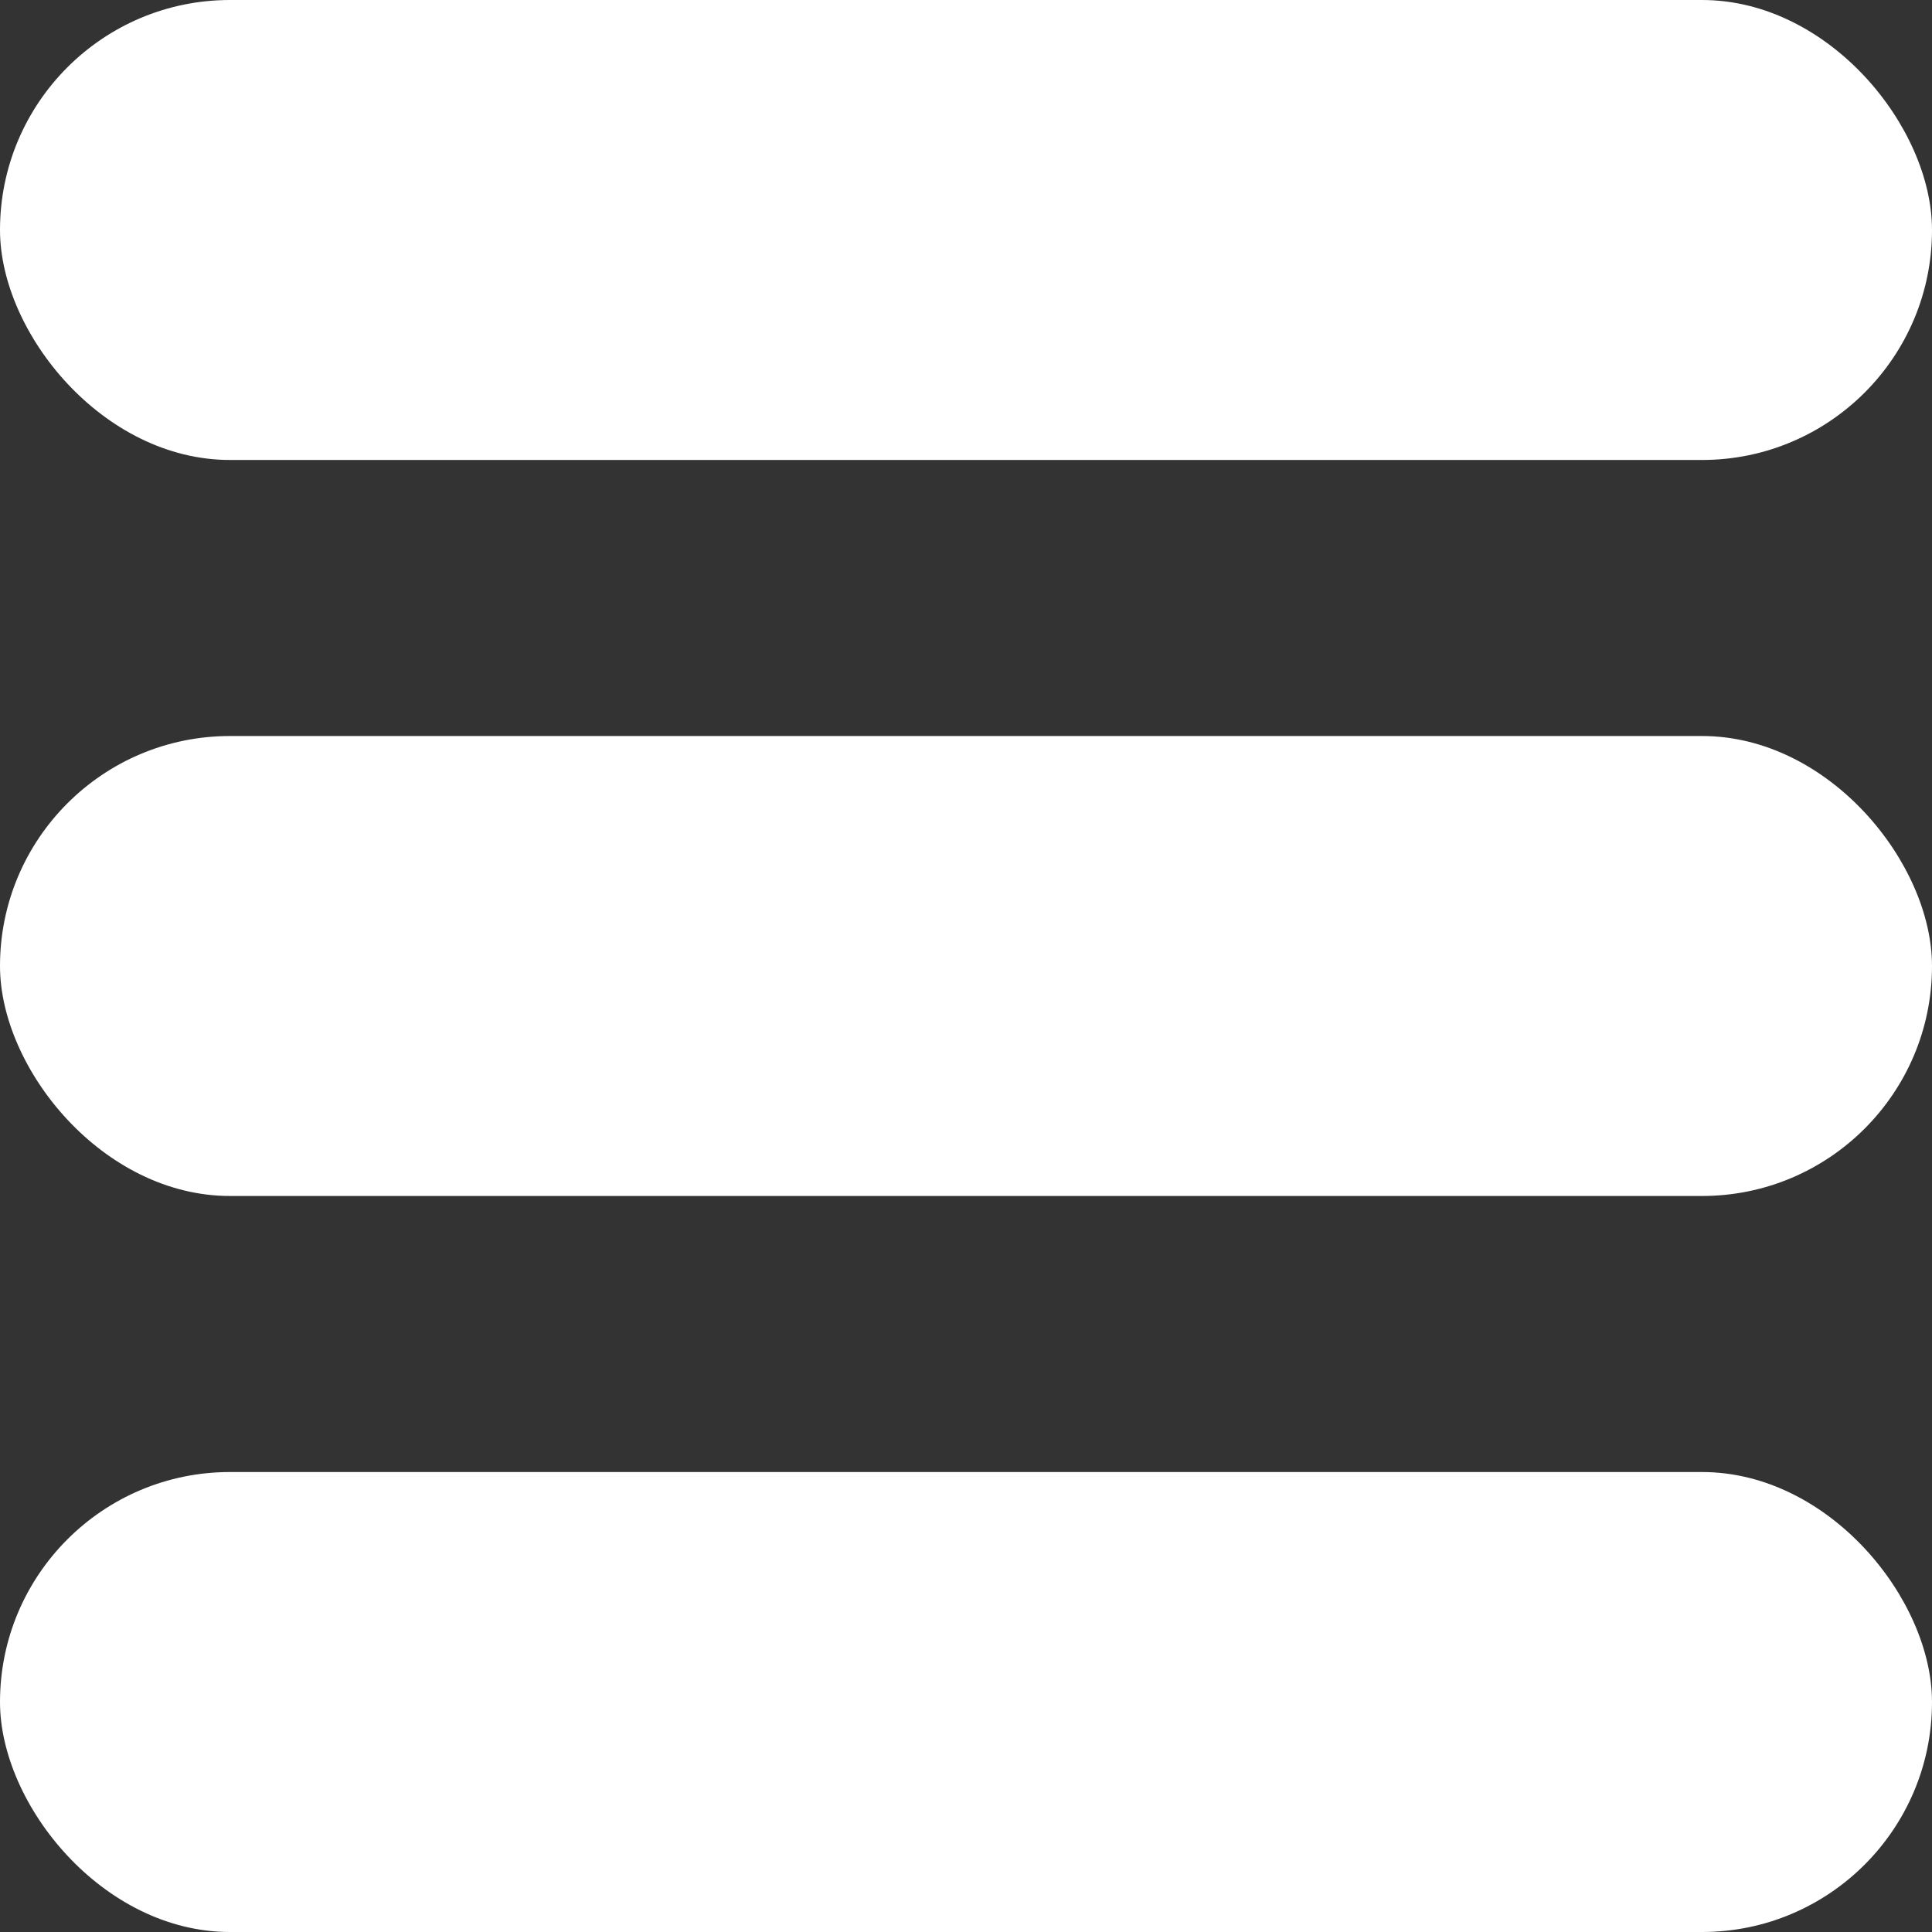
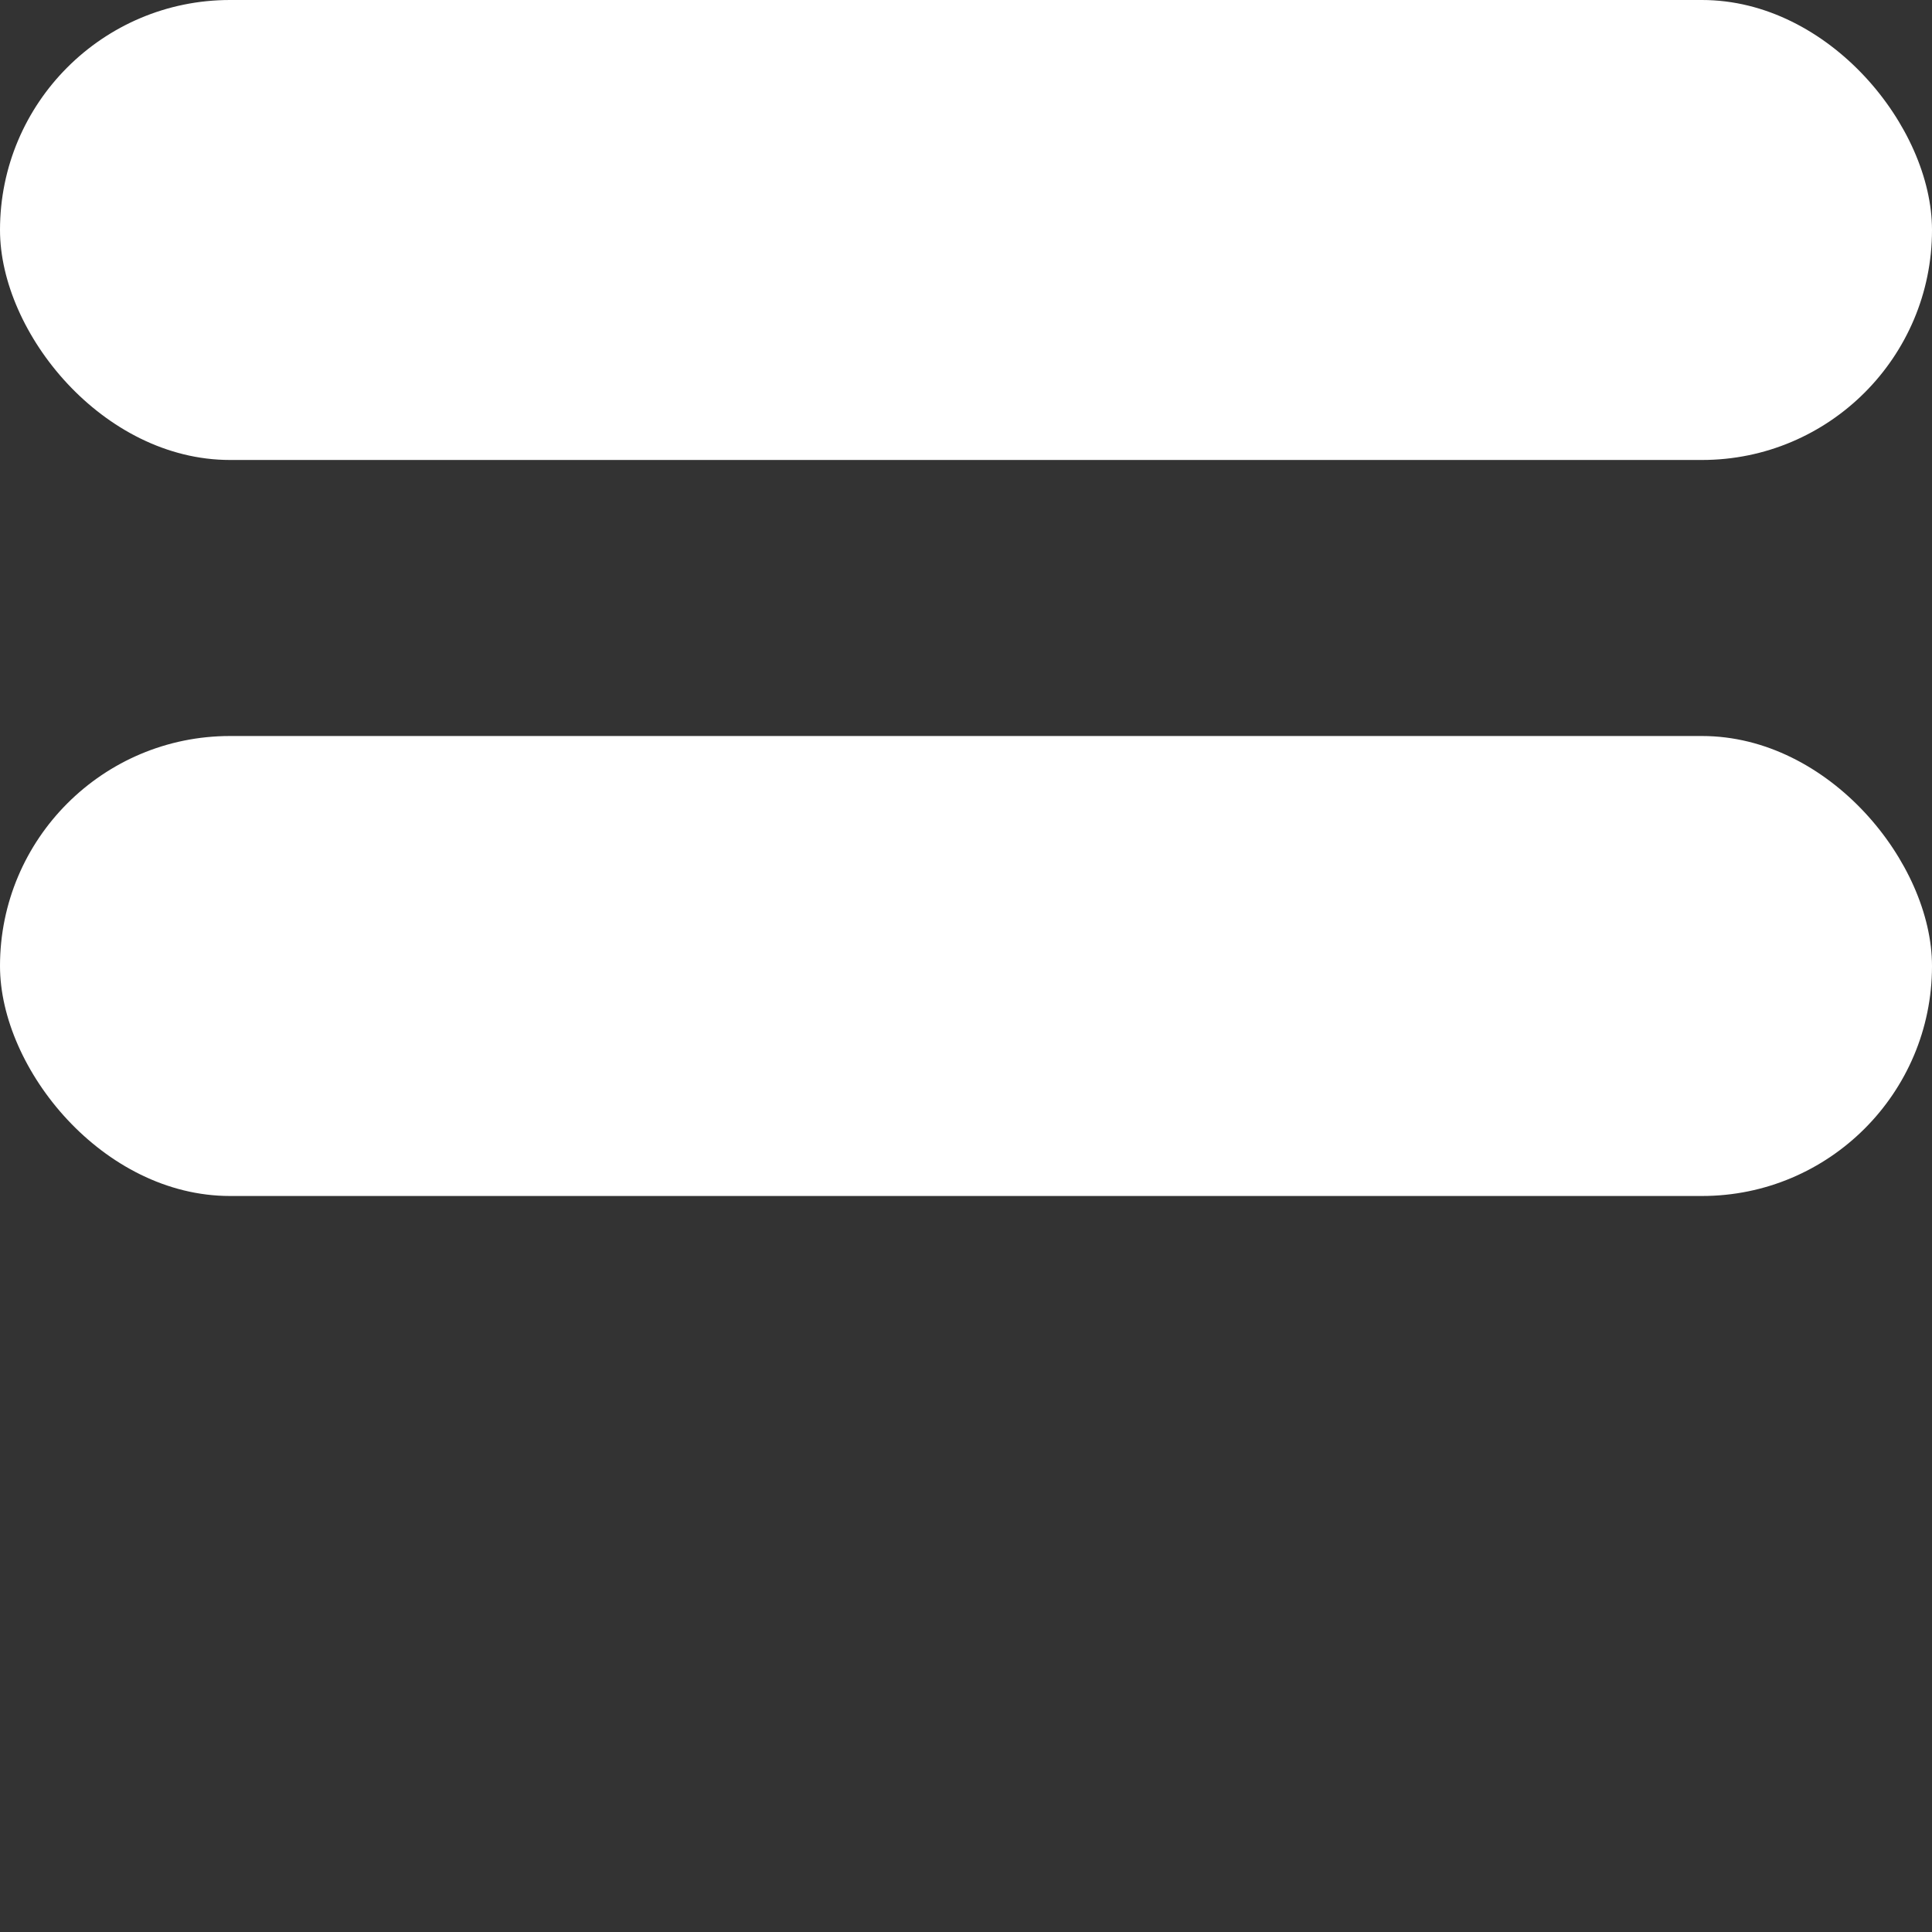
<svg xmlns="http://www.w3.org/2000/svg" width="25" height="25" viewBox="0 0 25 25" fill="none">
  <rect x="0" y="0" width="25" height="25" fill="#333333" stroke="none" />
  <rect width="25" height="5.952" rx="2.976" fill="white" />
  <rect y="9.524" width="25" height="5.952" rx="2.976" fill="white" />
-   <rect y="19.048" width="25" height="5.952" rx="2.976" fill="white" />
</svg>